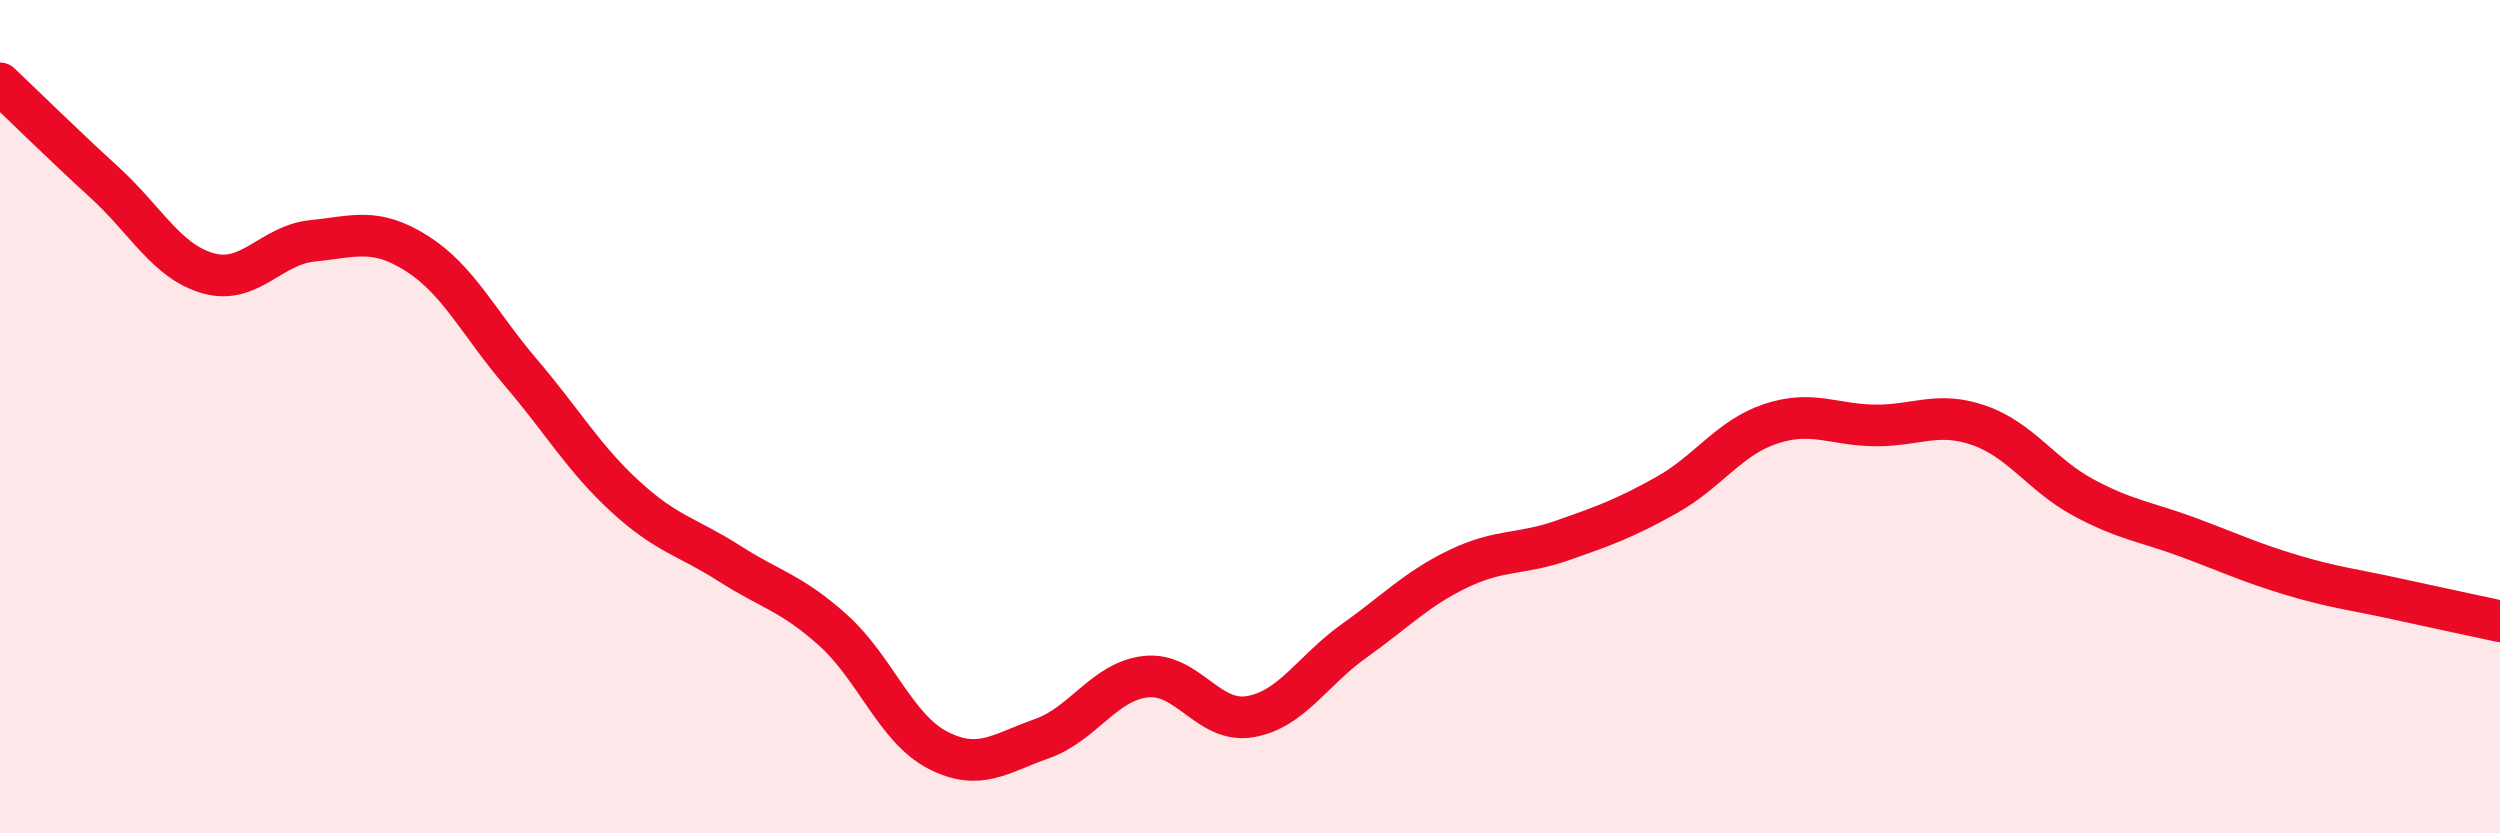
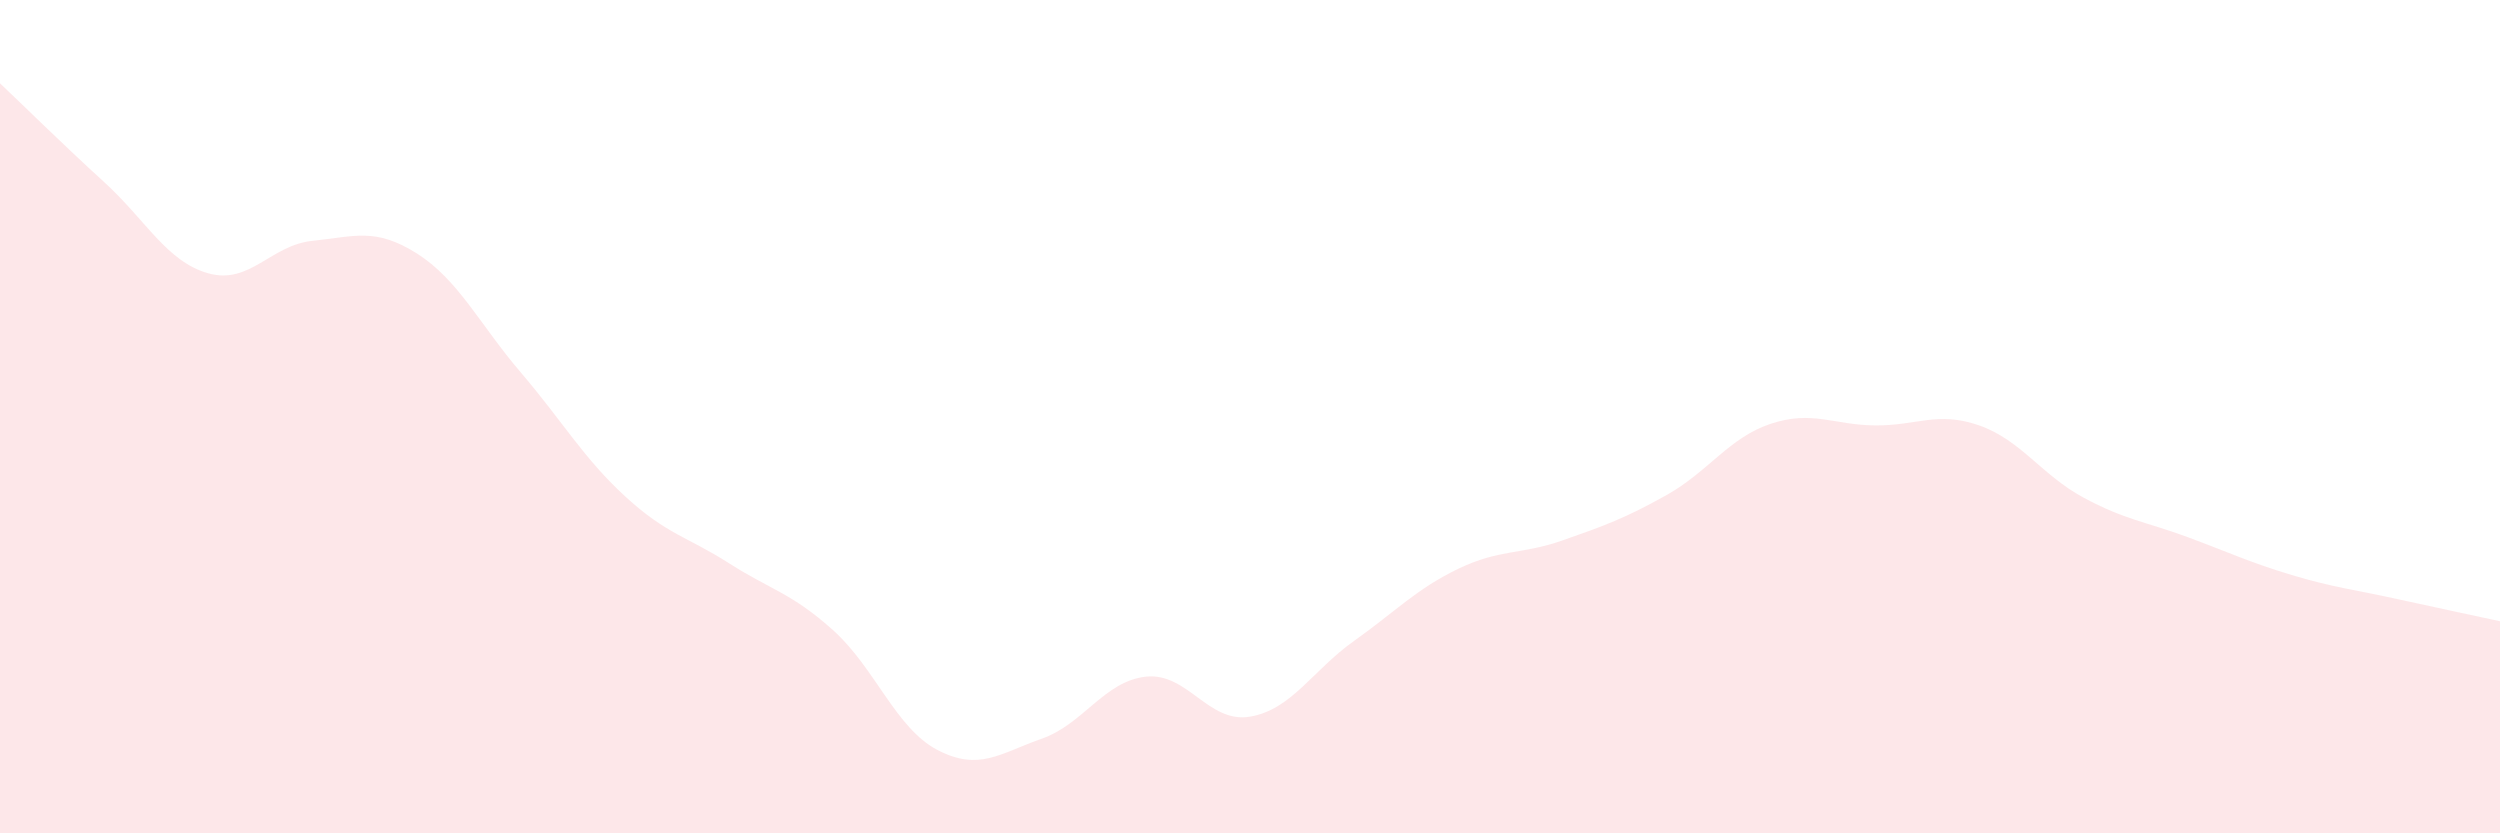
<svg xmlns="http://www.w3.org/2000/svg" width="60" height="20" viewBox="0 0 60 20">
  <path d="M 0,2 C 0.5,2.47 1.5,3.46 2.5,4.37 C 3.5,5.28 4,6.28 5,6.56 C 6,6.84 6.5,5.88 7.5,5.78 C 8.5,5.68 9,5.45 10,6.08 C 11,6.71 11.5,7.77 12.5,8.94 C 13.5,10.11 14,10.99 15,11.91 C 16,12.83 16.5,12.88 17.5,13.52 C 18.5,14.16 19,14.23 20,15.13 C 21,16.03 21.5,17.48 22.5,18 C 23.5,18.52 24,18.08 25,17.73 C 26,17.38 26.5,16.35 27.5,16.24 C 28.5,16.13 29,17.37 30,17.2 C 31,17.03 31.5,16.09 32.5,15.38 C 33.5,14.67 34,14.13 35,13.65 C 36,13.17 36.5,13.32 37.5,12.97 C 38.5,12.62 39,12.44 40,11.88 C 41,11.32 41.5,10.5 42.5,10.17 C 43.5,9.84 44,10.2 45,10.21 C 46,10.22 46.5,9.86 47.5,10.21 C 48.5,10.56 49,11.4 50,11.94 C 51,12.48 51.5,12.52 52.5,12.89 C 53.5,13.26 54,13.5 55,13.8 C 56,14.1 56.5,14.15 57.5,14.37 C 58.5,14.59 59.5,14.8 60,14.91L60 20L0 20Z" fill="#EB0A25" opacity="0.1" stroke-linecap="round" stroke-linejoin="round" />
-   <path d="M 0,2 C 0.5,2.47 1.5,3.46 2.5,4.37 C 3.5,5.28 4,6.28 5,6.56 C 6,6.84 6.5,5.88 7.5,5.78 C 8.5,5.68 9,5.45 10,6.08 C 11,6.71 11.5,7.77 12.5,8.94 C 13.5,10.11 14,10.99 15,11.91 C 16,12.83 16.5,12.88 17.5,13.52 C 18.5,14.16 19,14.23 20,15.13 C 21,16.03 21.5,17.48 22.5,18 C 23.5,18.52 24,18.08 25,17.73 C 26,17.38 26.5,16.35 27.5,16.24 C 28.5,16.13 29,17.37 30,17.2 C 31,17.03 31.5,16.09 32.5,15.38 C 33.5,14.67 34,14.13 35,13.65 C 36,13.17 36.5,13.32 37.5,12.97 C 38.5,12.62 39,12.44 40,11.88 C 41,11.32 41.5,10.5 42.5,10.17 C 43.5,9.84 44,10.2 45,10.21 C 46,10.22 46.5,9.86 47.5,10.21 C 48.5,10.56 49,11.4 50,11.94 C 51,12.48 51.5,12.52 52.5,12.89 C 53.5,13.26 54,13.5 55,13.8 C 56,14.1 56.5,14.15 57.5,14.37 C 58.5,14.59 59.5,14.8 60,14.91" stroke="#EB0A25" stroke-width="1" fill="none" stroke-linecap="round" stroke-linejoin="round" />
</svg>